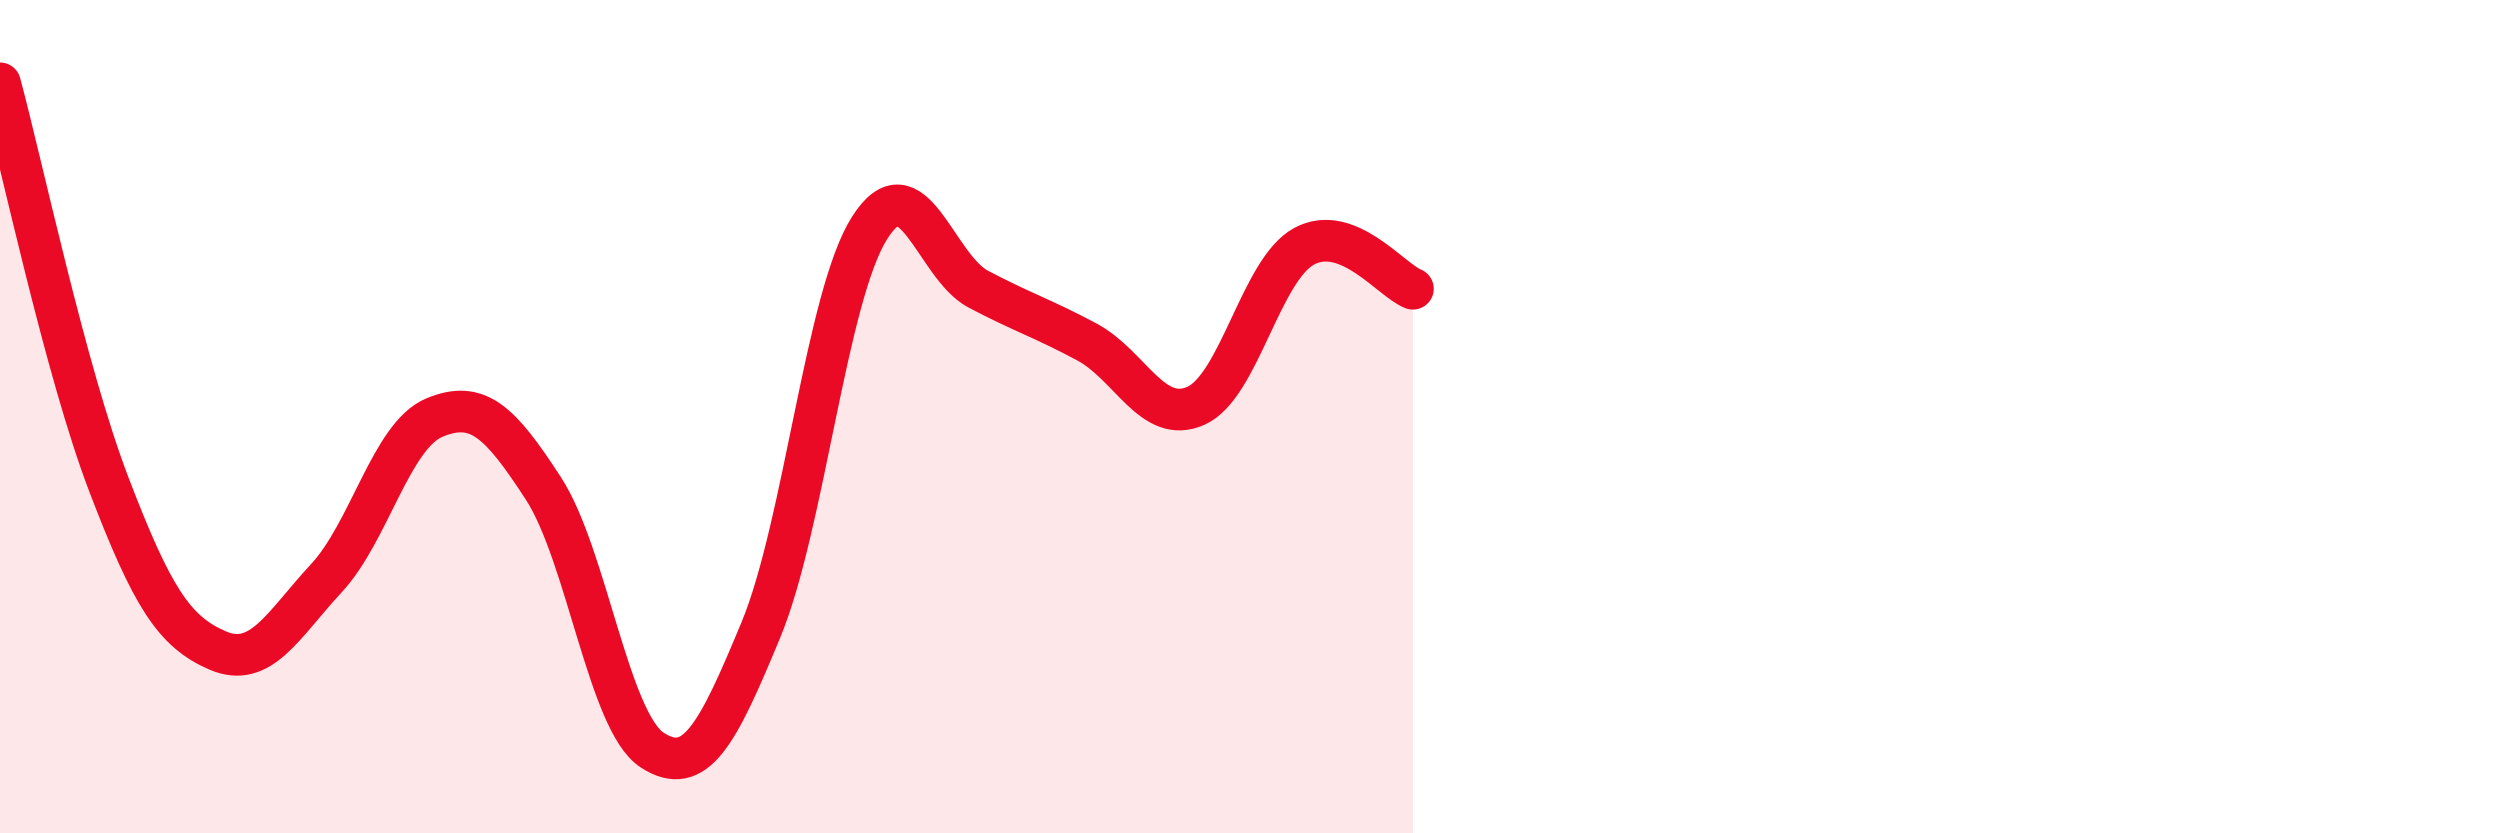
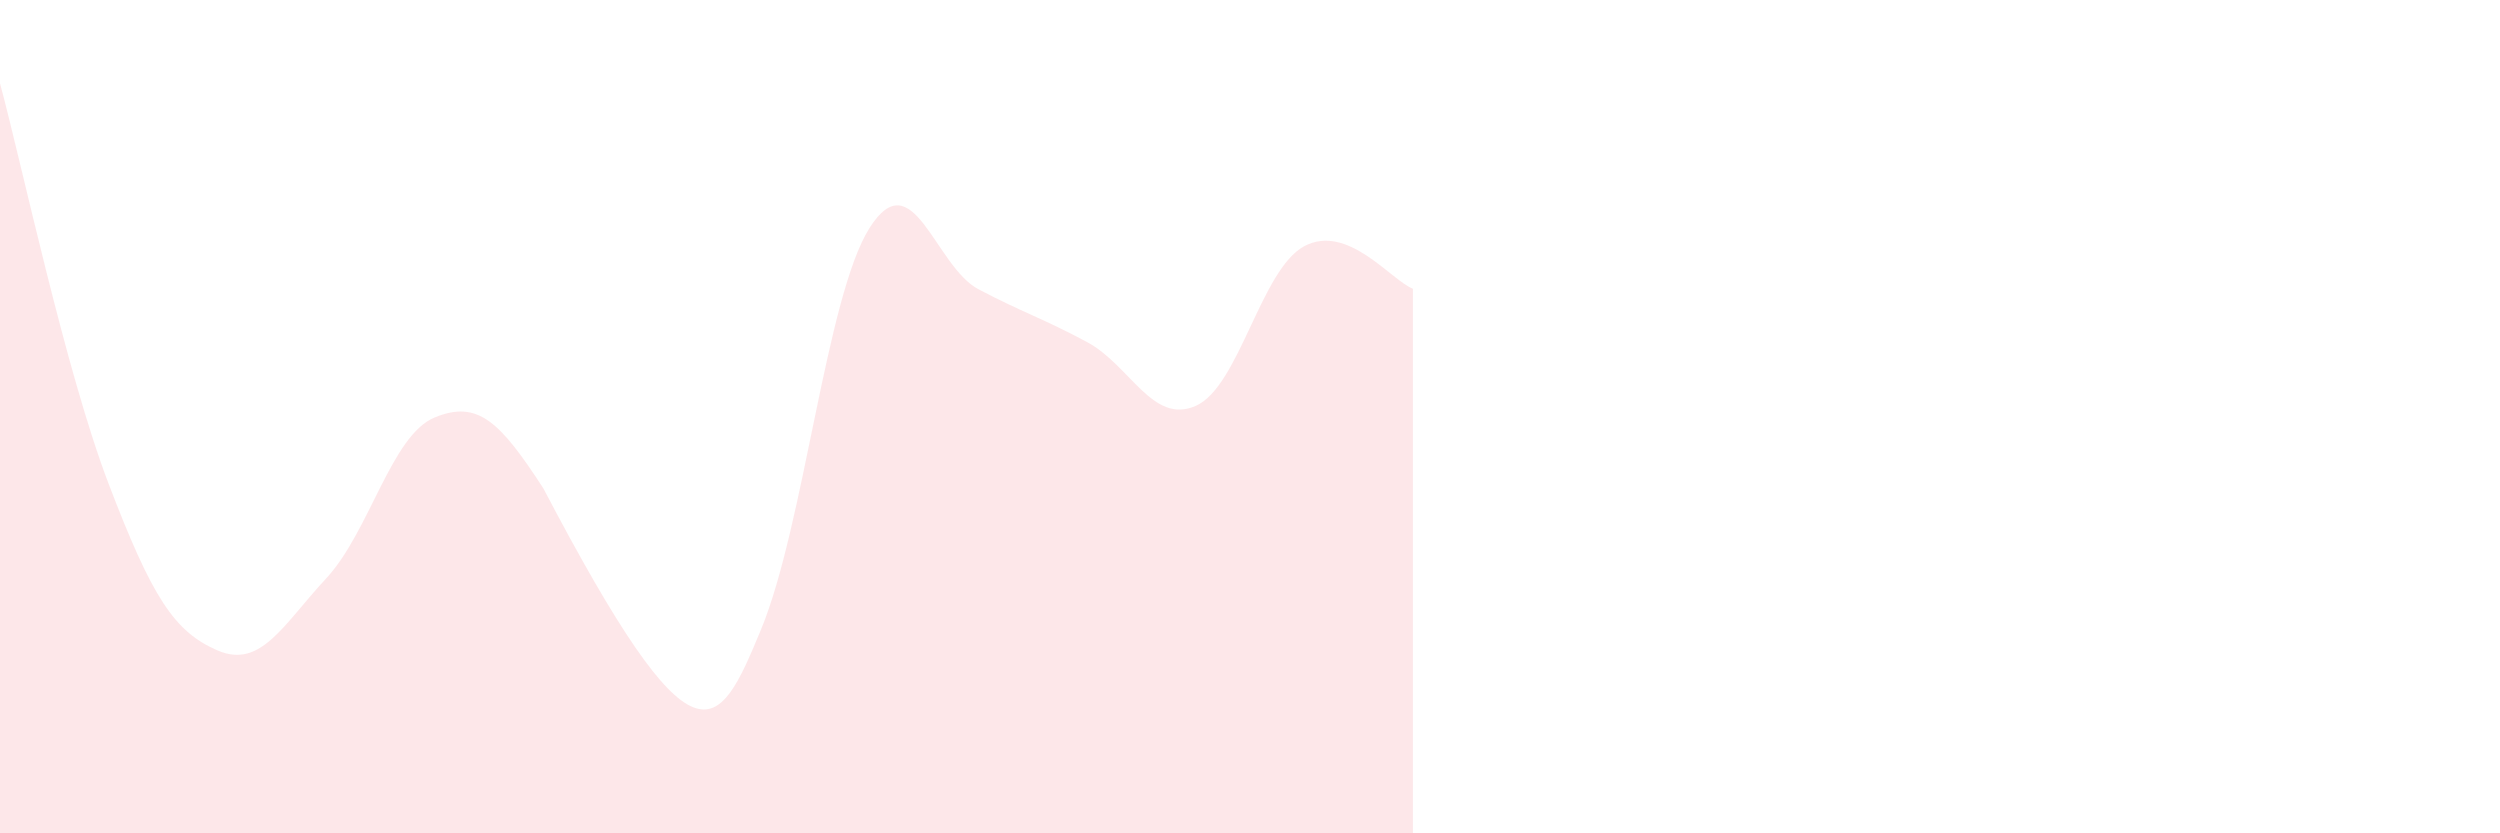
<svg xmlns="http://www.w3.org/2000/svg" width="60" height="20" viewBox="0 0 60 20">
-   <path d="M 0,2 C 0.52,3.92 1.57,8.9 2.61,11.62 C 3.65,14.34 4.18,15.16 5.22,15.61 C 6.26,16.06 6.79,15 7.83,13.88 C 8.87,12.76 9.39,10.45 10.43,10.02 C 11.47,9.59 12,10.12 13.04,11.72 C 14.08,13.32 14.61,17.32 15.65,18 C 16.69,18.68 17.22,17.63 18.26,15.12 C 19.3,12.61 19.83,7.11 20.87,5.47 C 21.91,3.83 22.44,6.39 23.48,6.94 C 24.52,7.49 25.05,7.65 26.09,8.21 C 27.13,8.77 27.66,10.2 28.7,9.74 C 29.74,9.28 30.26,6.47 31.3,5.91 C 32.34,5.35 33.39,6.73 33.91,6.93L33.91 20L0 20Z" fill="#EB0A25" opacity="0.1" stroke-linecap="round" stroke-linejoin="round" />
-   <path d="M 0,2 C 0.52,3.92 1.57,8.9 2.61,11.62 C 3.65,14.34 4.18,15.16 5.22,15.61 C 6.26,16.06 6.79,15 7.83,13.88 C 8.87,12.76 9.39,10.45 10.43,10.02 C 11.47,9.59 12,10.12 13.04,11.72 C 14.08,13.32 14.61,17.32 15.65,18 C 16.69,18.68 17.22,17.63 18.26,15.12 C 19.3,12.61 19.83,7.11 20.87,5.47 C 21.91,3.83 22.44,6.39 23.48,6.94 C 24.52,7.49 25.05,7.65 26.09,8.21 C 27.13,8.77 27.66,10.2 28.7,9.74 C 29.74,9.28 30.26,6.47 31.3,5.91 C 32.34,5.35 33.39,6.73 33.91,6.93" stroke="#EB0A25" stroke-width="1" fill="none" stroke-linecap="round" stroke-linejoin="round" />
+   <path d="M 0,2 C 0.52,3.92 1.57,8.9 2.61,11.62 C 3.65,14.34 4.18,15.16 5.22,15.61 C 6.26,16.06 6.79,15 7.83,13.88 C 8.87,12.76 9.39,10.45 10.43,10.02 C 11.47,9.59 12,10.12 13.04,11.72 C 16.69,18.68 17.22,17.63 18.26,15.12 C 19.3,12.61 19.83,7.11 20.87,5.47 C 21.91,3.83 22.44,6.39 23.48,6.94 C 24.52,7.49 25.05,7.65 26.09,8.21 C 27.13,8.77 27.66,10.2 28.7,9.74 C 29.74,9.28 30.26,6.47 31.3,5.91 C 32.34,5.35 33.39,6.73 33.91,6.93L33.91 20L0 20Z" fill="#EB0A25" opacity="0.1" stroke-linecap="round" stroke-linejoin="round" />
</svg>